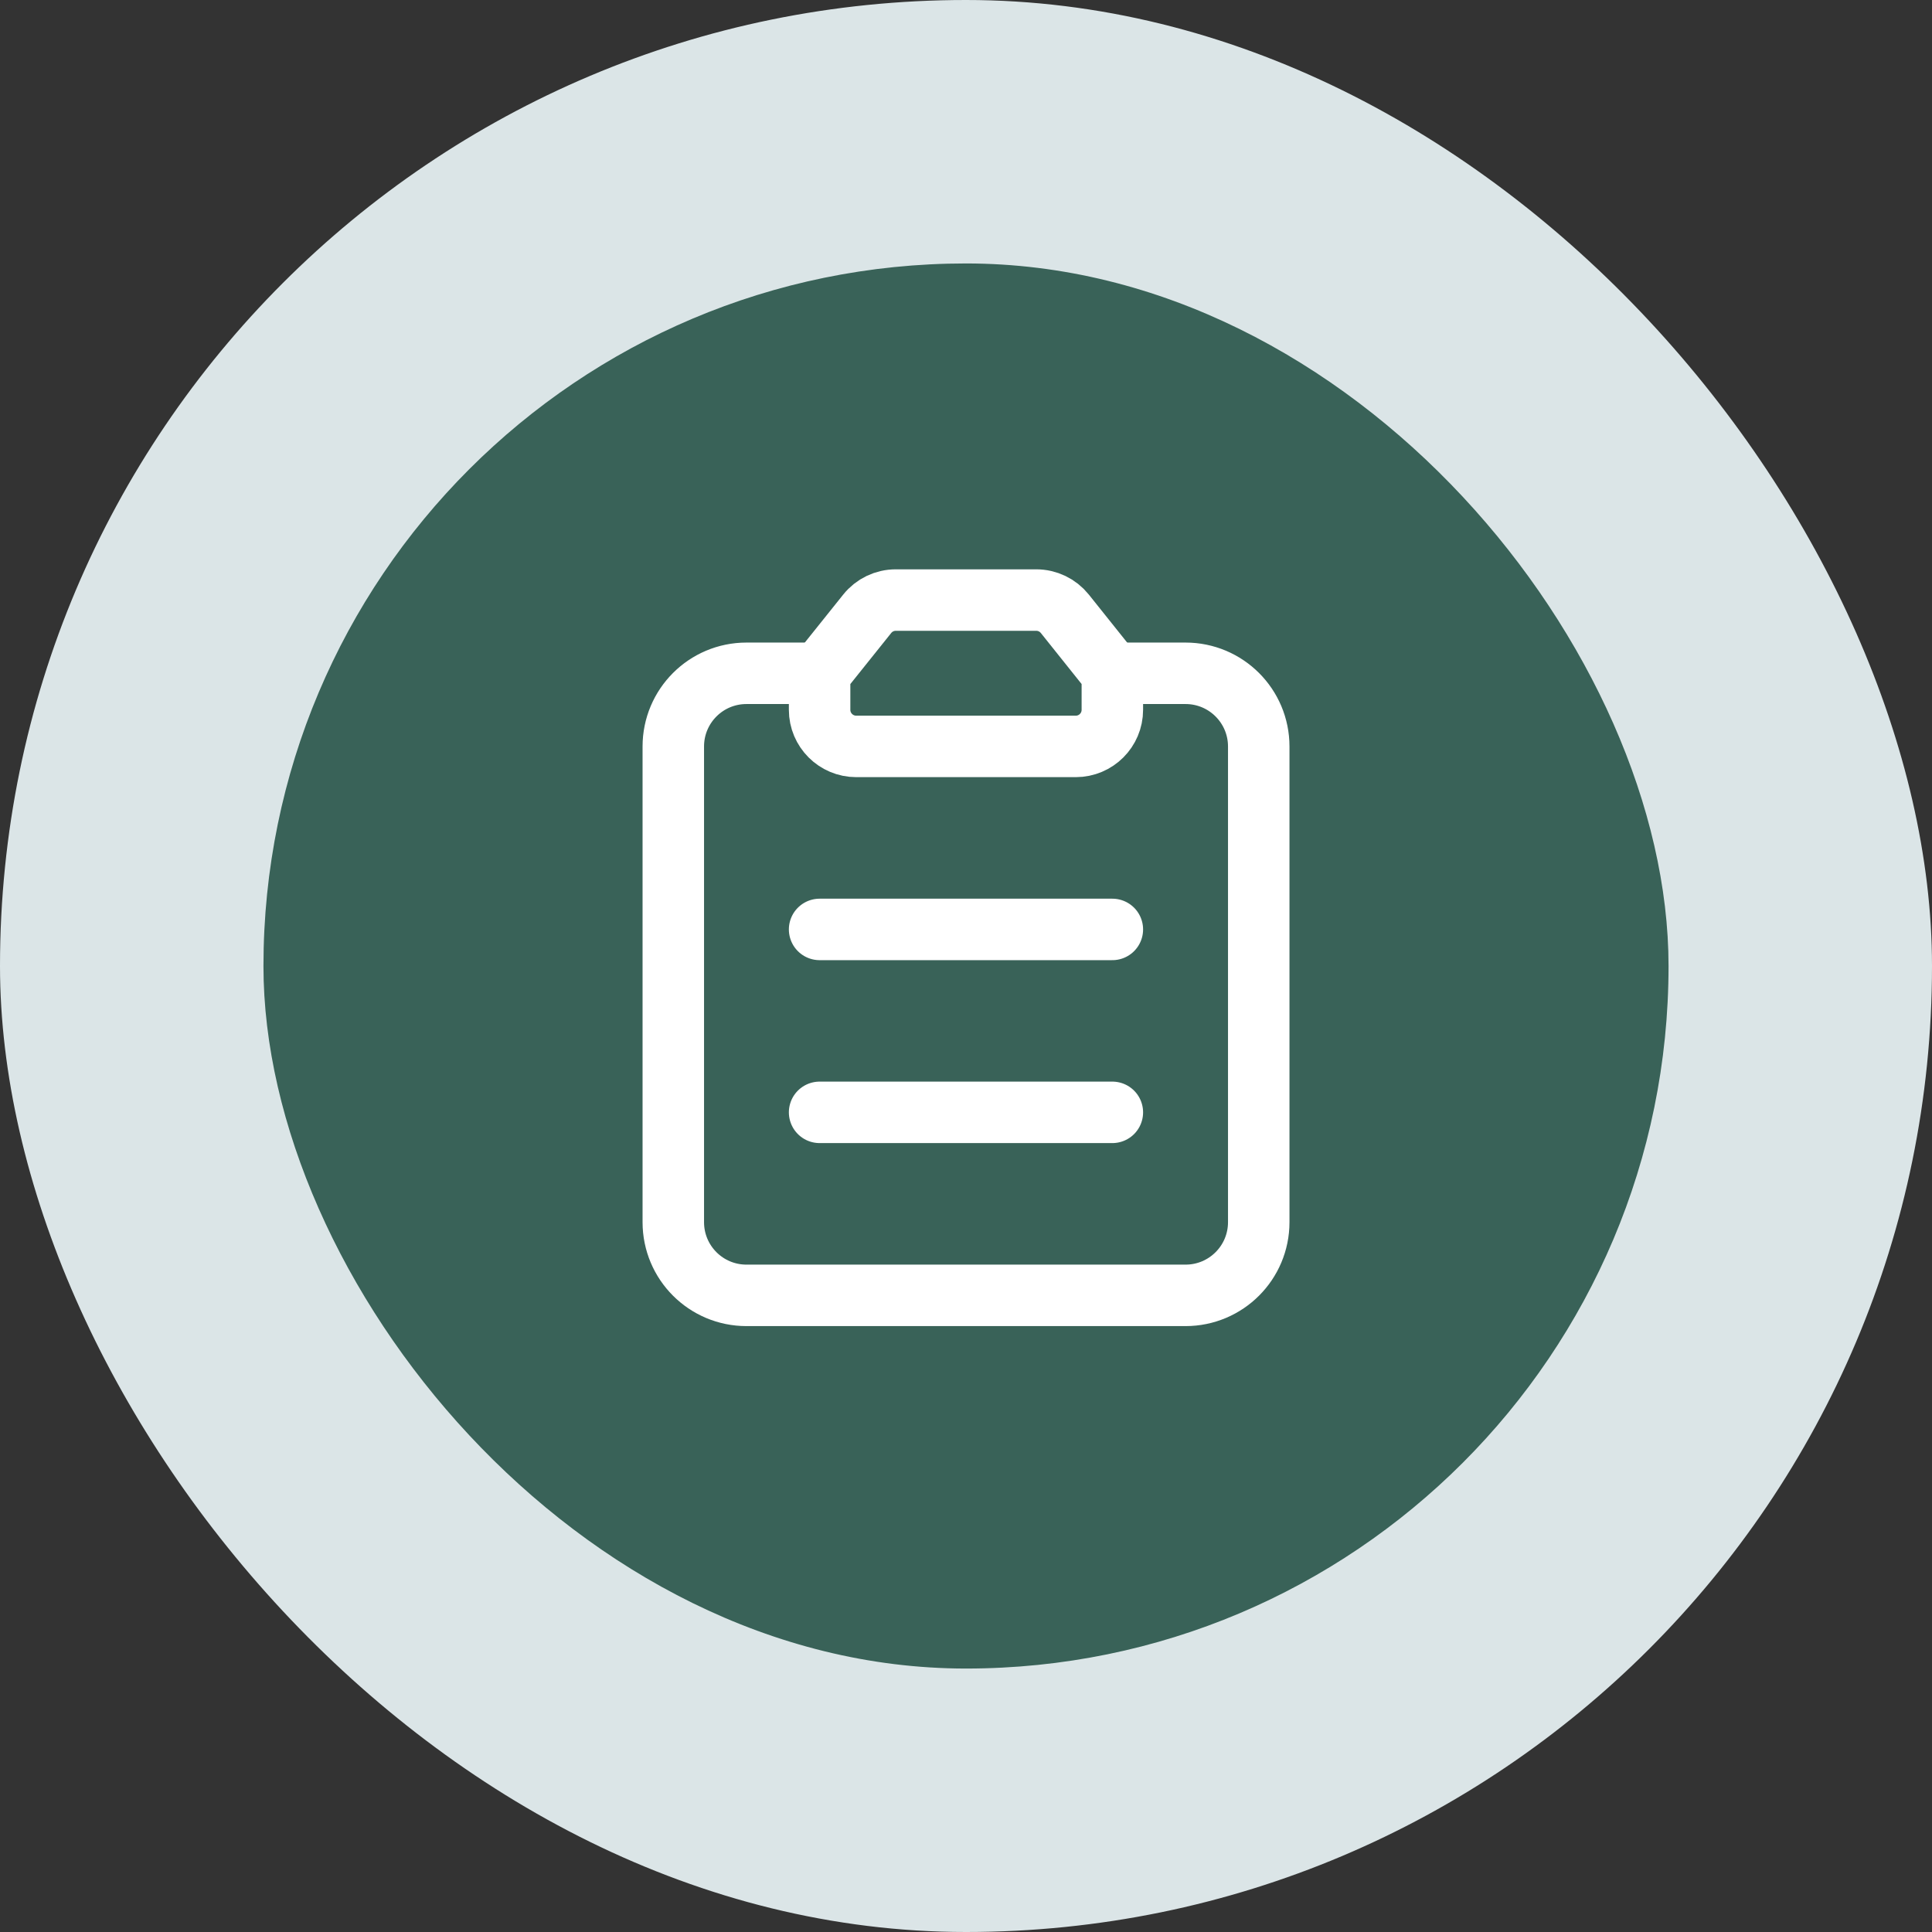
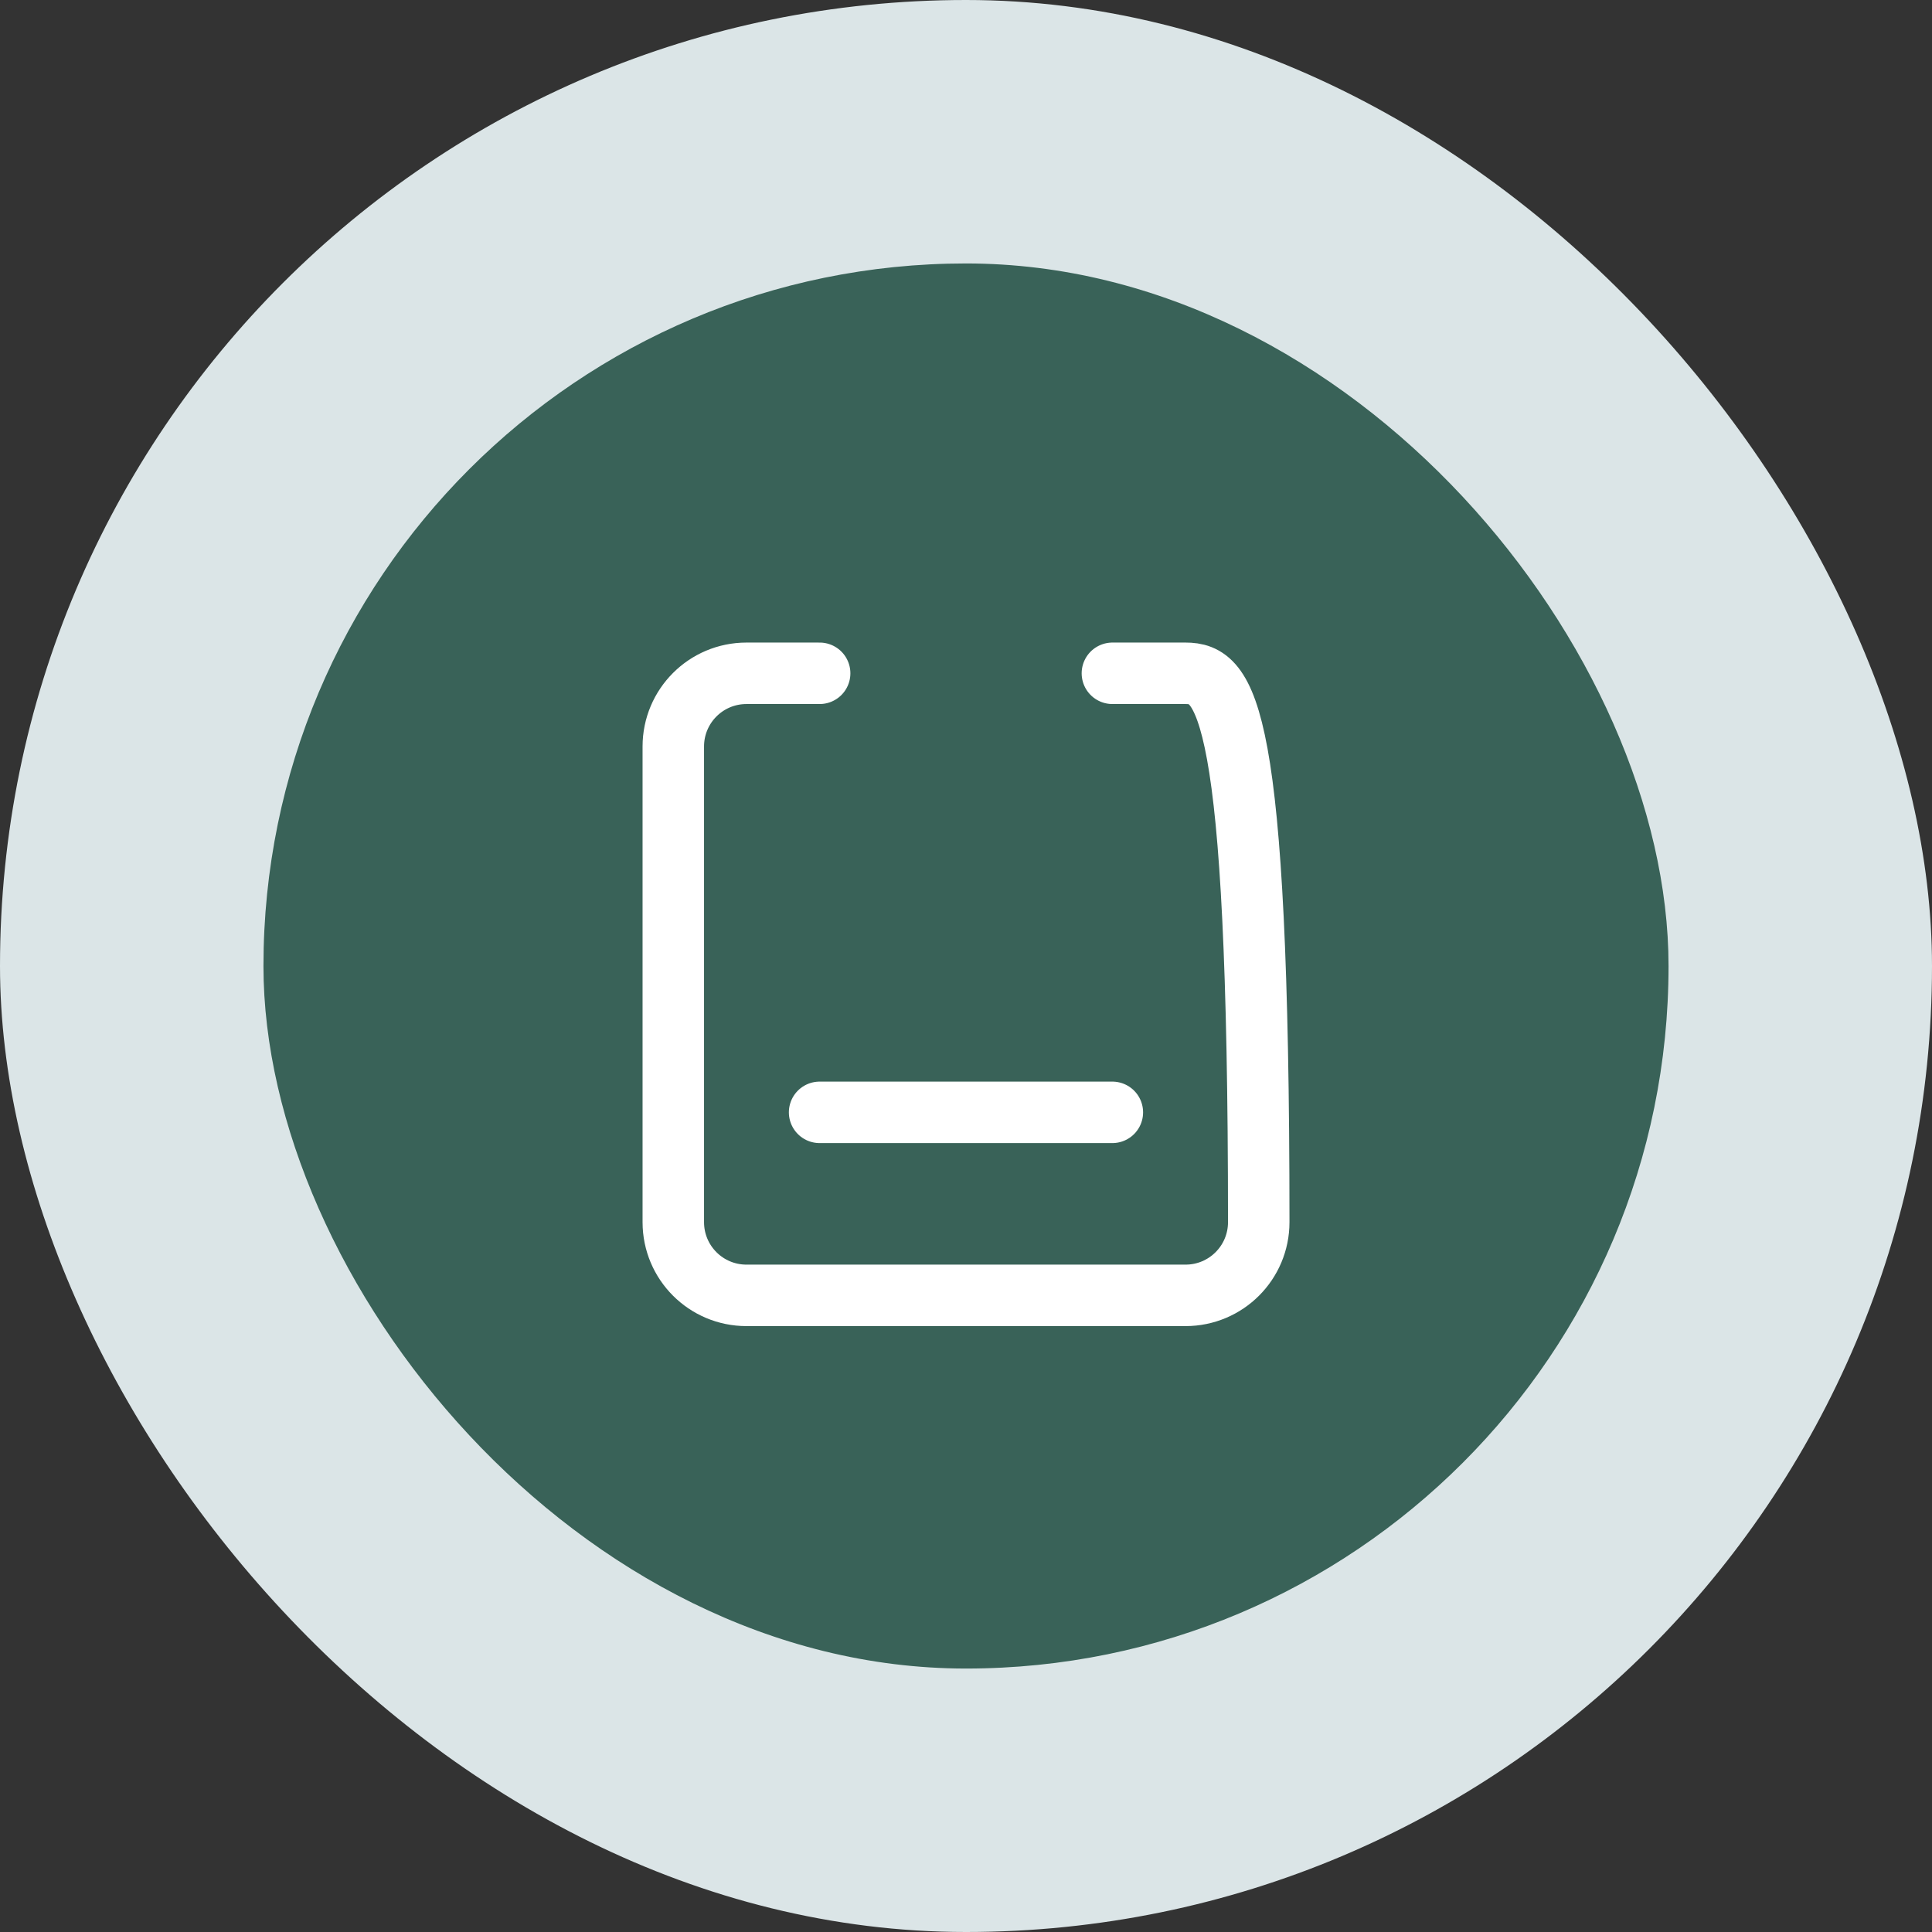
<svg xmlns="http://www.w3.org/2000/svg" width="44" height="44" viewBox="0 0 44 44" fill="none">
  <rect x="0" y="0" width="44" height="44" fill="#333333" stroke="none" />
  <rect width="44" height="44" rx="22" fill="#DBE5E7" />
  <rect x="6" y="6" width="32" height="32" rx="16" fill="#396258" />
-   <path fill-rule="evenodd" clip-rule="evenodd" d="M18.666 15.333L19.75 13.979C19.908 13.781 20.147 13.666 20.401 13.666H23.6C23.853 13.666 24.092 13.781 24.251 13.979L25.333 15.333V15.333V16.166C25.333 16.626 24.96 16.999 24.5 16.999H19.5C19.04 16.999 18.666 16.626 18.666 16.166V15.333V15.333H18.666Z" stroke="white" stroke-width="1.4" stroke-linecap="round" stroke-linejoin="round" />
-   <path d="M18.667 15.334H17C16.079 15.334 15.334 16.08 15.334 17.001V27.834C15.334 28.755 16.079 29.501 17 29.501H27C27.921 29.501 28.667 28.755 28.667 27.834V17.001C28.667 16.08 27.921 15.334 27 15.334H25.334" stroke="white" stroke-width="1.4" stroke-linecap="round" stroke-linejoin="round" />
-   <path d="M18.666 21.167H25.333" stroke="white" stroke-width="1.4" stroke-linecap="round" stroke-linejoin="round" />
+   <path d="M18.667 15.334H17C16.079 15.334 15.334 16.08 15.334 17.001V27.834C15.334 28.755 16.079 29.501 17 29.501H27C27.921 29.501 28.667 28.755 28.667 27.834C28.667 16.08 27.921 15.334 27 15.334H25.334" stroke="white" stroke-width="1.4" stroke-linecap="round" stroke-linejoin="round" />
  <path d="M18.666 25.333H25.333" stroke="white" stroke-width="1.4" stroke-linecap="round" stroke-linejoin="round" />
</svg>